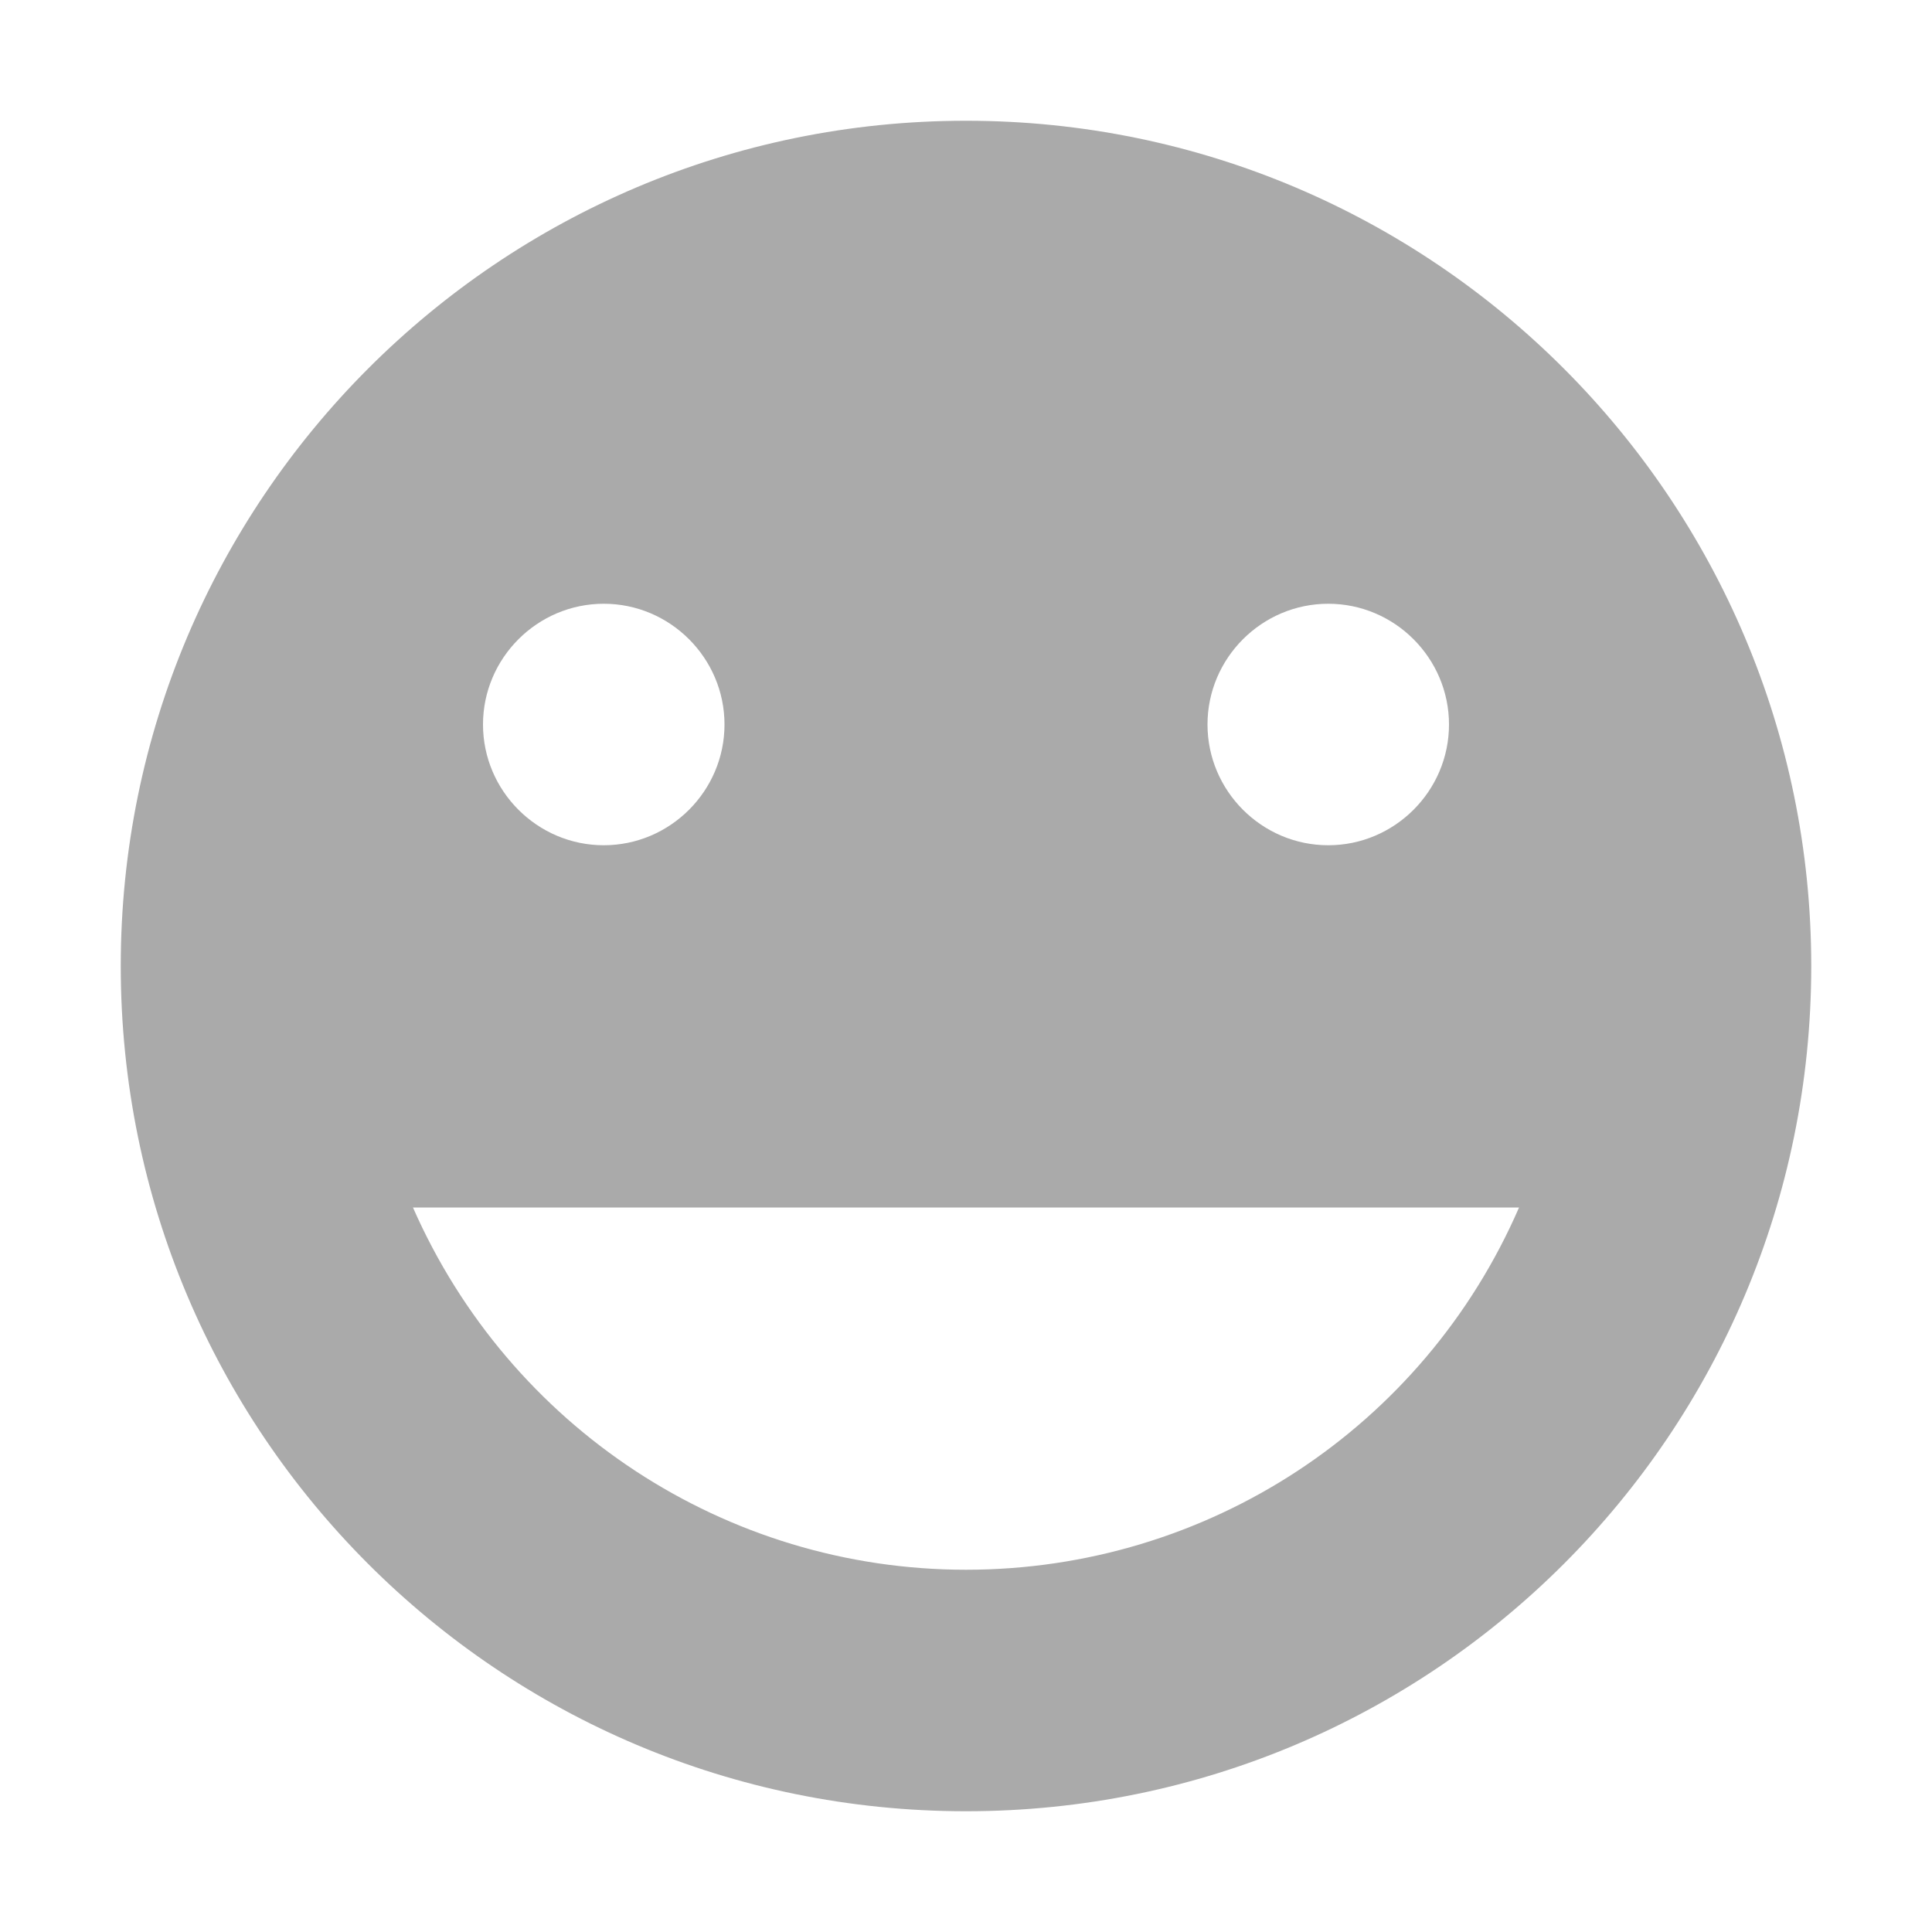
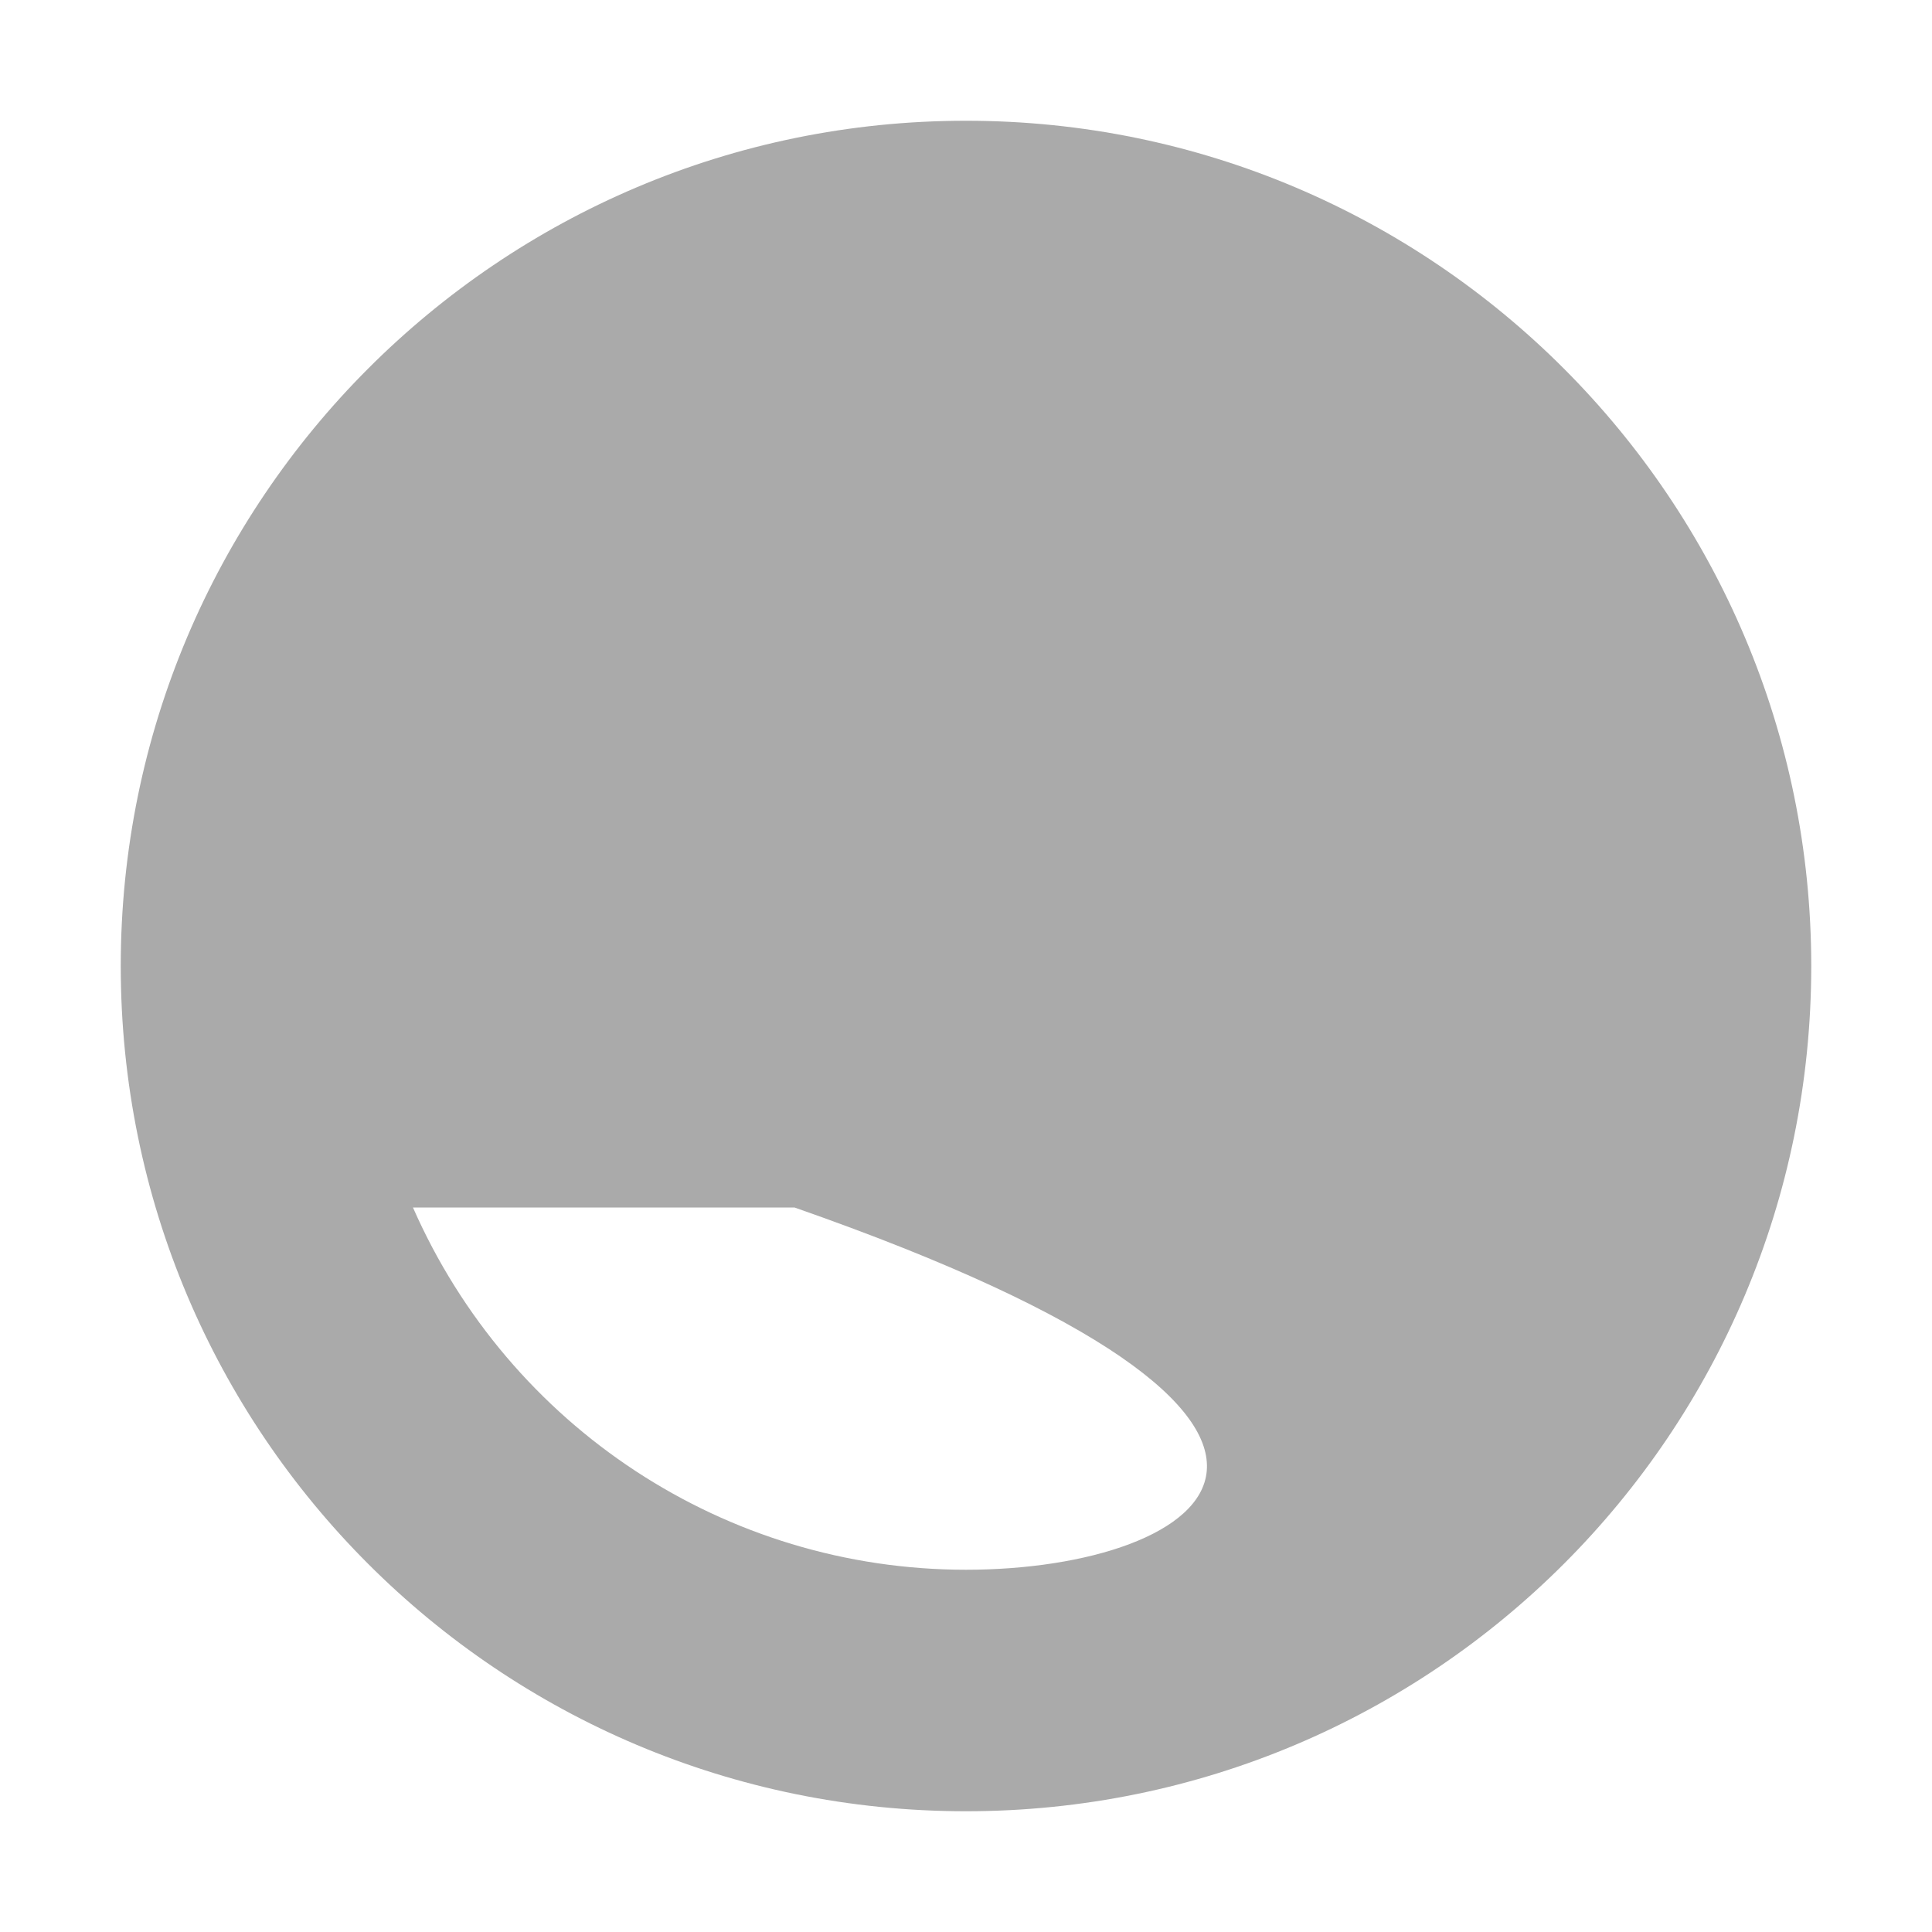
<svg xmlns="http://www.w3.org/2000/svg" width="16" height="16">
-   <path d="M8 1C4.13 1 1 4.14 1 8c0 3.87 3.13 7 7 7s7-3.13 7-7c0-3.86-3.13-7-7-7zM5 5c.55 0 1 .45 1 1s-.45 1-1 1-1-.45-1-1 .45-1 1-1zm6 0c.55 0 1 .45 1 1s-.45 1-1 1-1-.45-1-1 .45-1 1-1zm-7.58 5h9.16C11.79 11.82 10 13 8 13c-1.99 0-3.78-1.18-4.58-3z" fill="#aaaaaa" />
+   <path d="M8 1C4.13 1 1 4.14 1 8c0 3.87 3.13 7 7 7s7-3.13 7-7c0-3.86-3.13-7-7-7zM5 5c.55 0 1 .45 1 1s-.45 1-1 1-1-.45-1-1 .45-1 1-1zc.55 0 1 .45 1 1s-.45 1-1 1-1-.45-1-1 .45-1 1-1zm-7.58 5h9.16C11.79 11.82 10 13 8 13c-1.99 0-3.78-1.18-4.58-3z" fill="#aaaaaa" />
</svg>